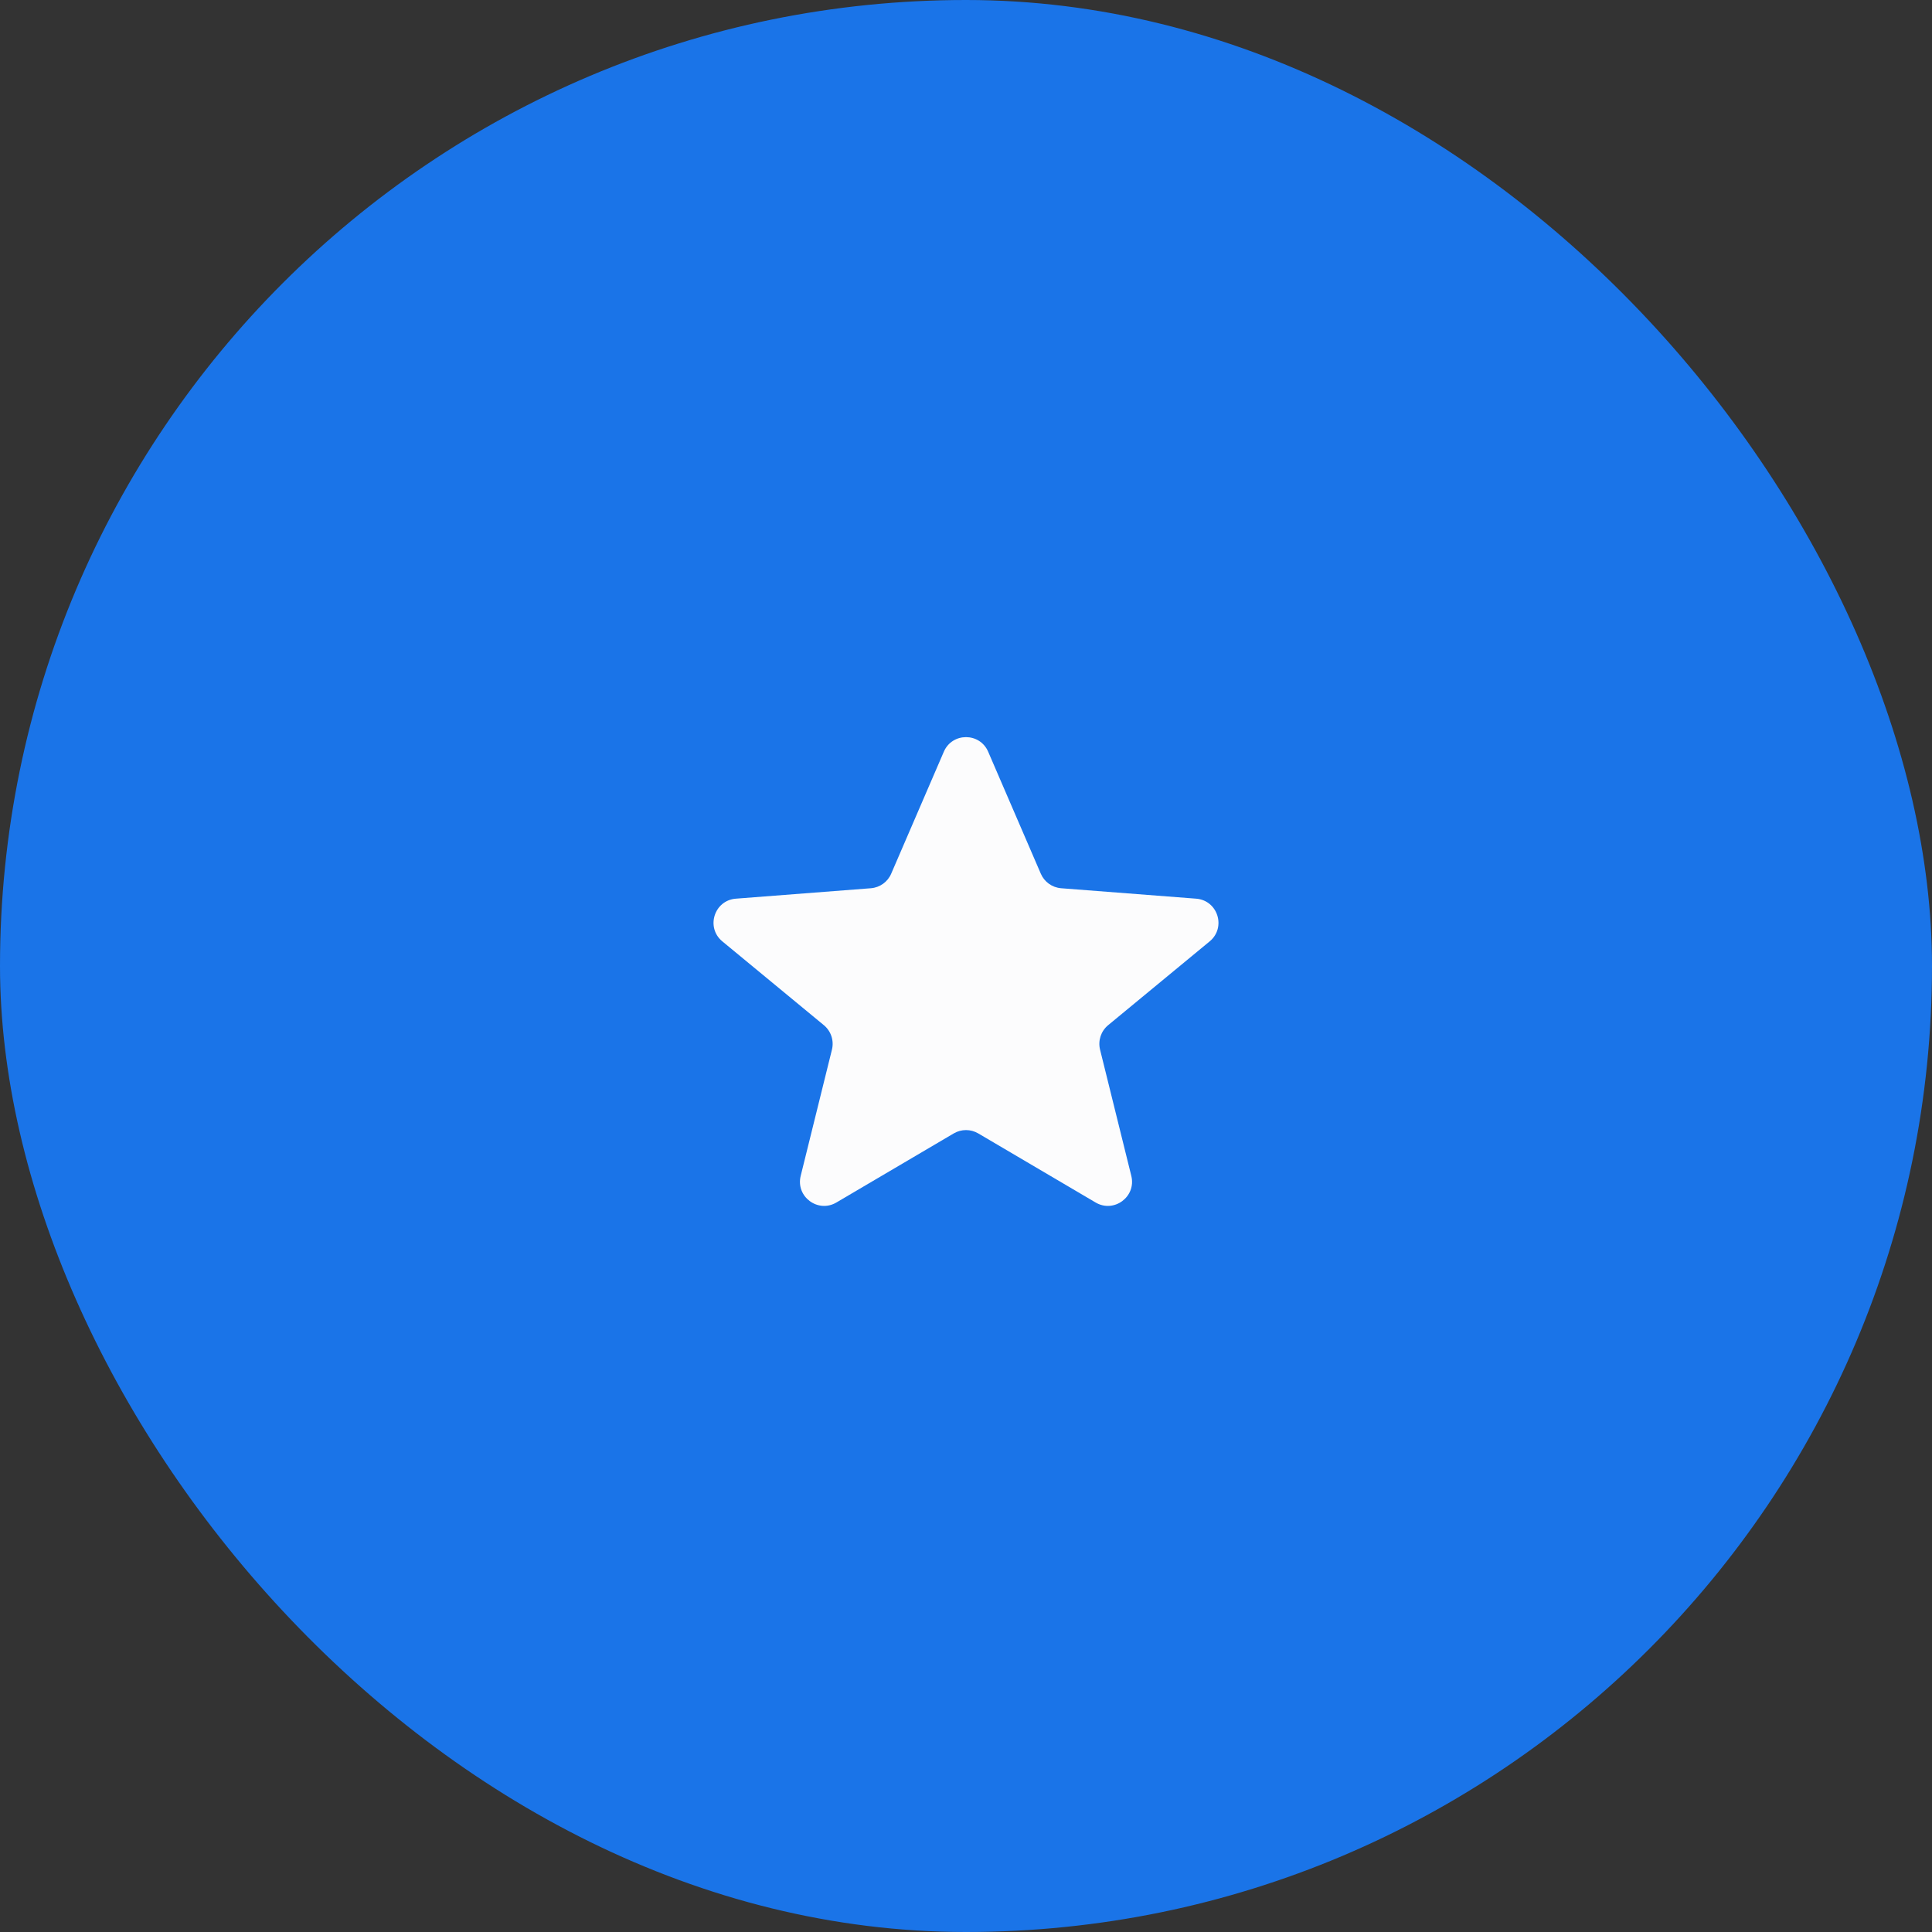
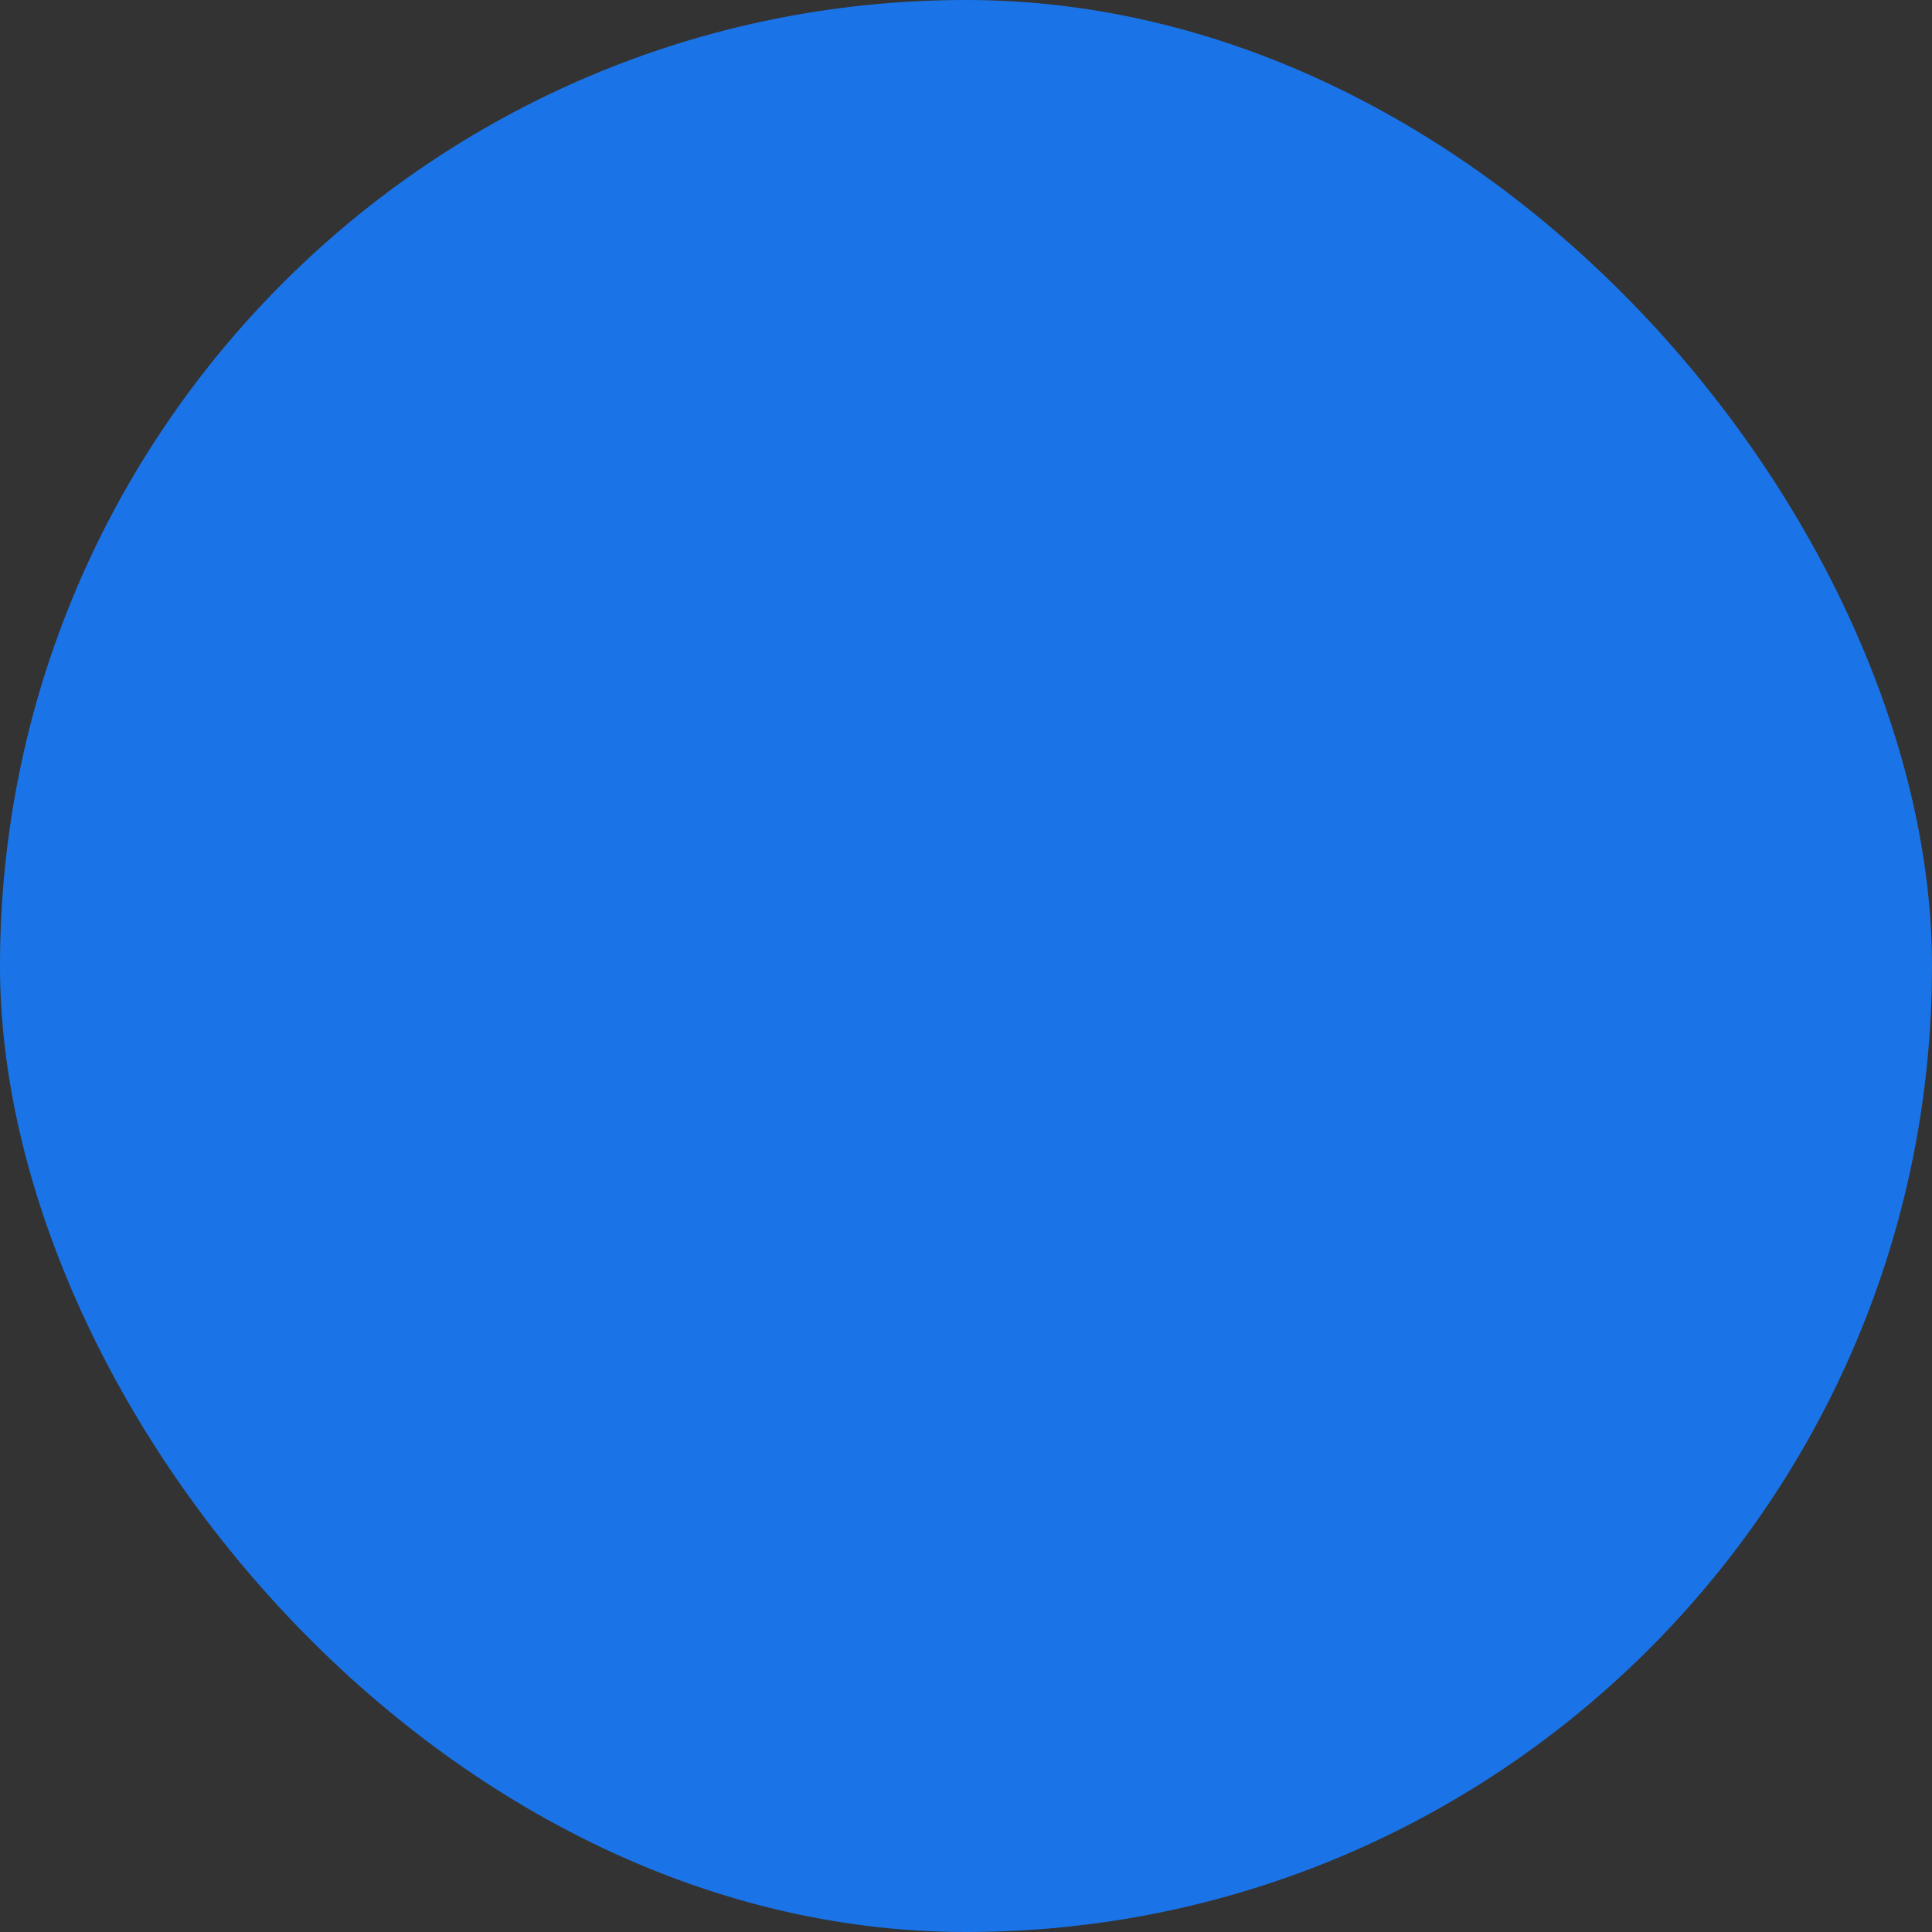
<svg xmlns="http://www.w3.org/2000/svg" width="80" height="80" viewBox="0 0 80 80" fill="none">
  <rect x="0" y="0" width="80" height="80" fill="#333333" stroke="none" />
  <rect width="80" height="80" rx="40" fill="#1A74E8" />
-   <path d="M39.082 31.127C39.429 30.322 40.571 30.322 40.918 31.127L43.098 36.179C43.245 36.52 43.569 36.751 43.939 36.78L49.53 37.212C50.427 37.281 50.783 38.407 50.09 38.98L45.885 42.451C45.589 42.696 45.459 43.089 45.551 43.463L46.845 48.691C47.058 49.551 46.13 50.242 45.367 49.793L40.507 46.932C40.194 46.748 39.806 46.748 39.493 46.932L34.633 49.793C33.87 50.242 32.942 49.551 33.155 48.691L34.449 43.463C34.541 43.089 34.411 42.696 34.115 42.451L29.91 38.98C29.217 38.407 29.573 37.281 30.47 37.212L36.061 36.78C36.431 36.751 36.755 36.52 36.902 36.179L39.082 31.127Z" fill="#FCFCFD" />
</svg>